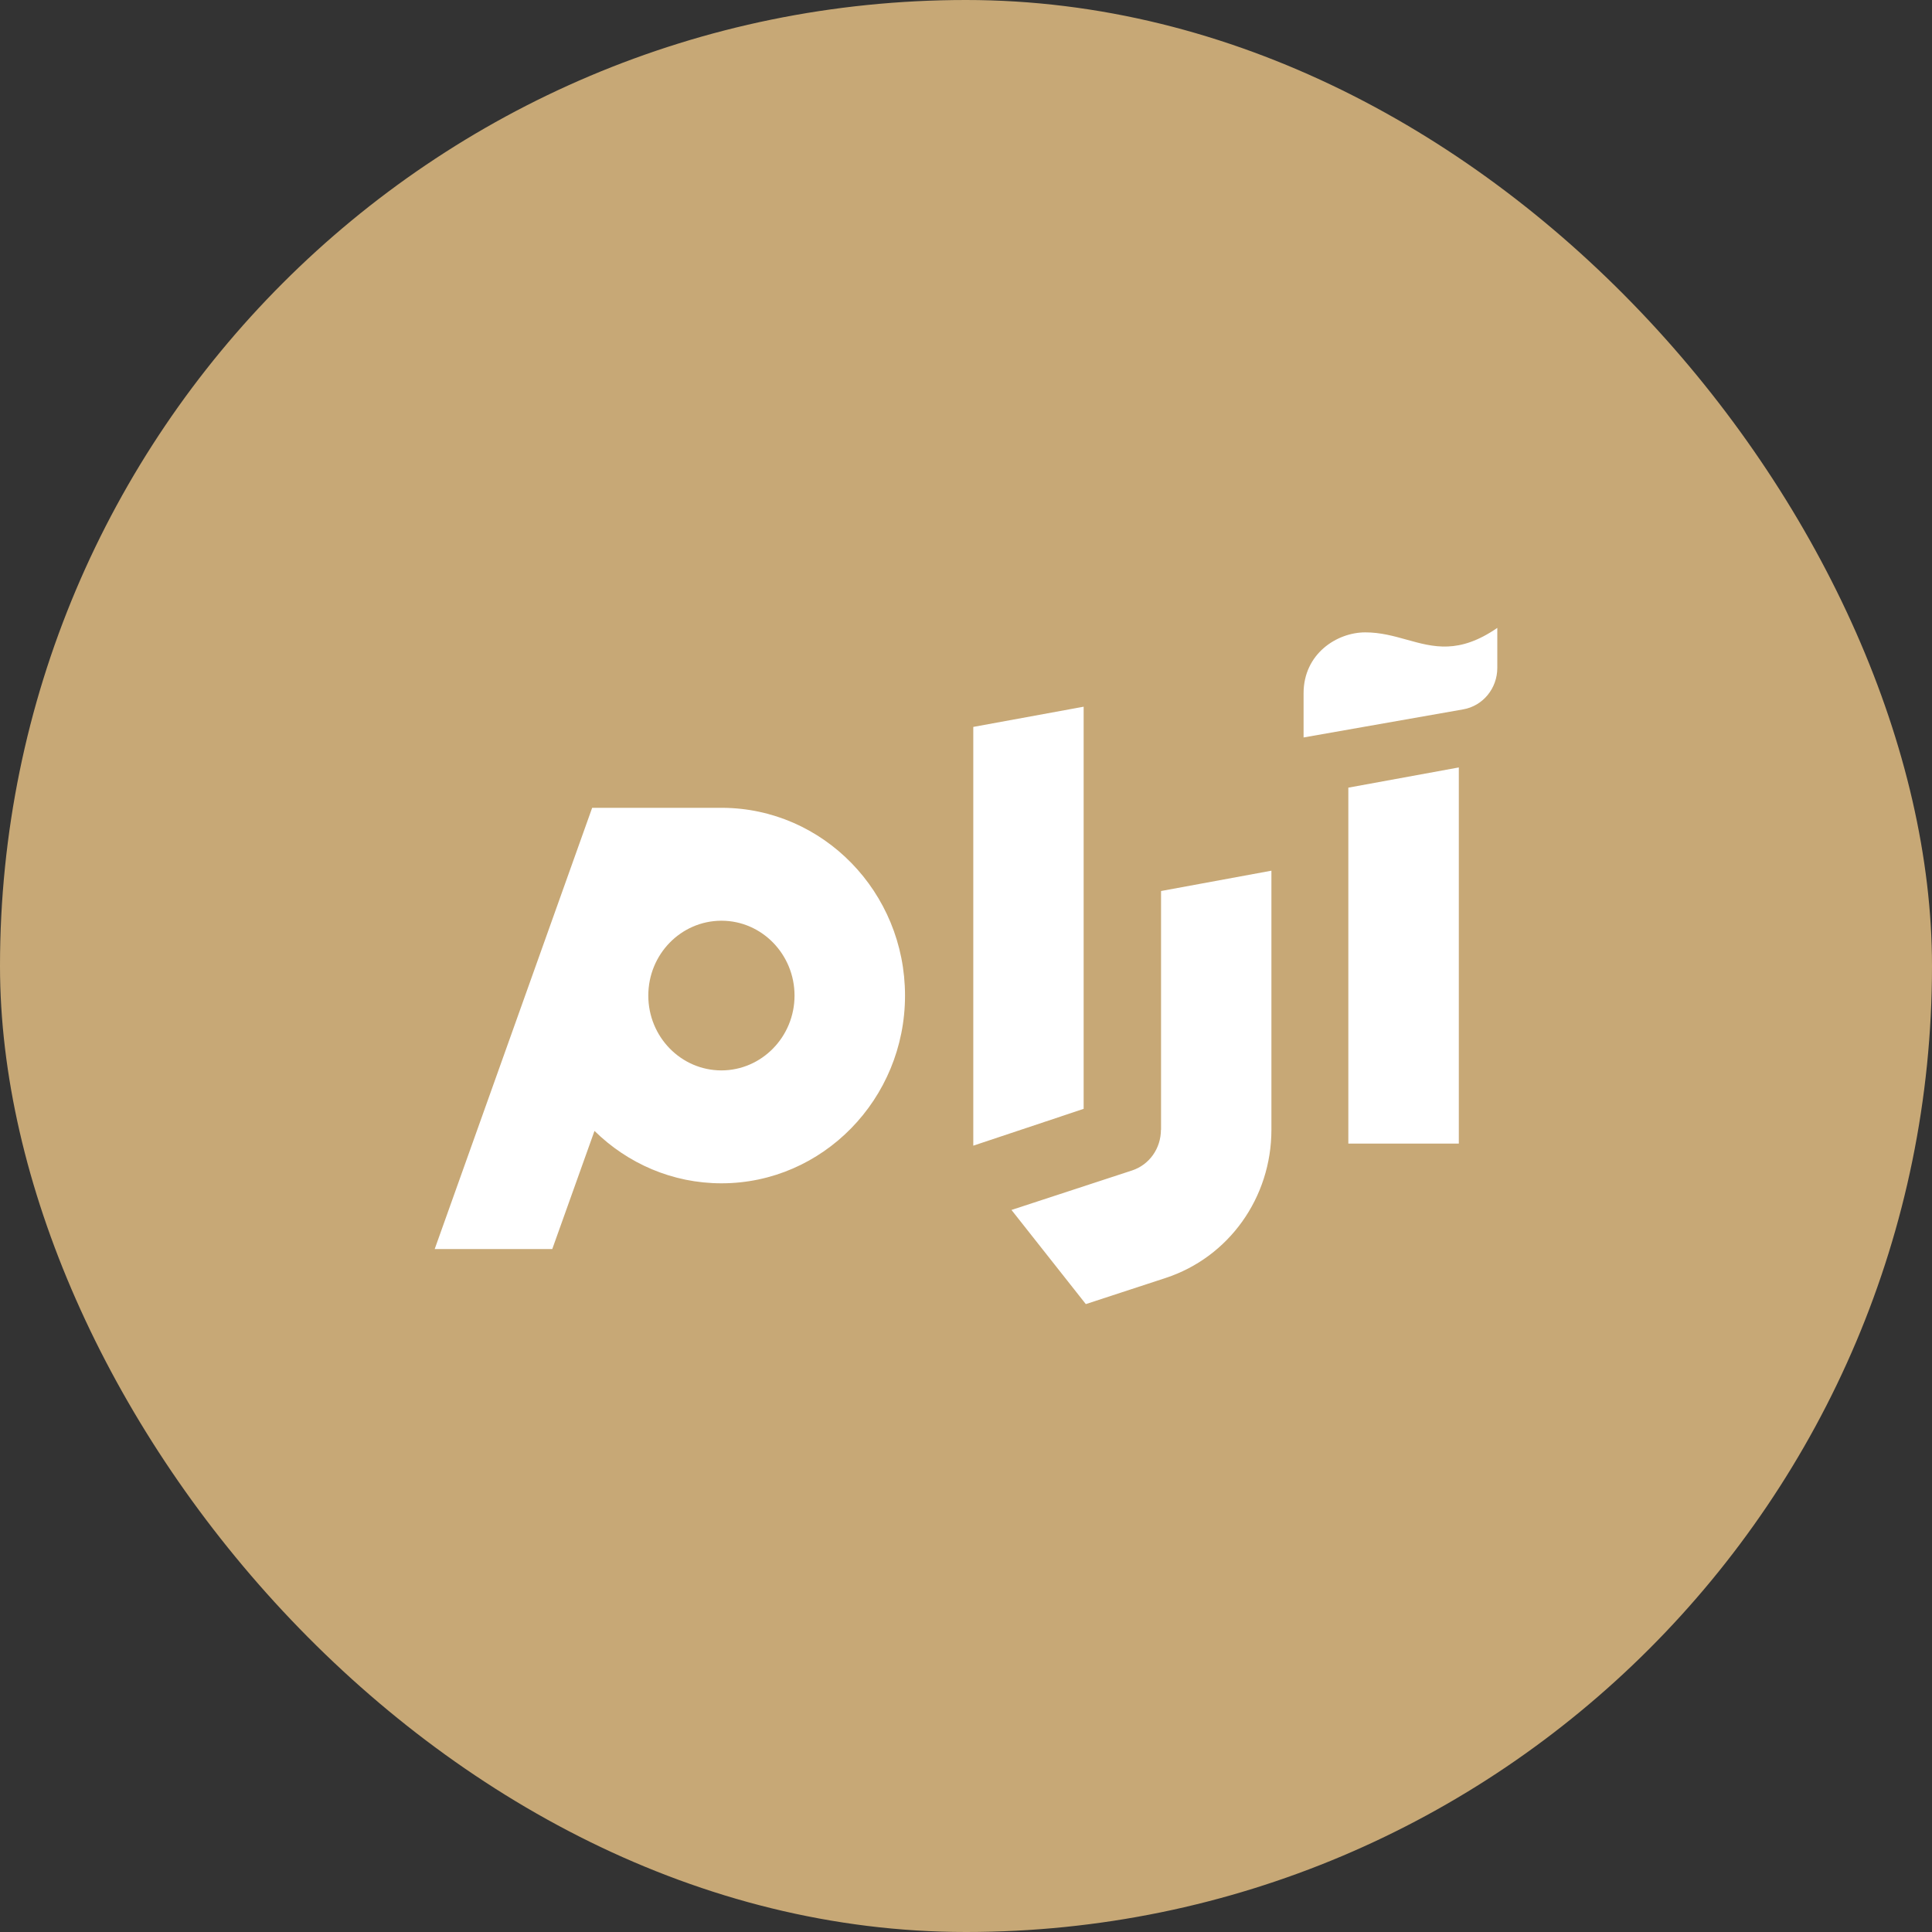
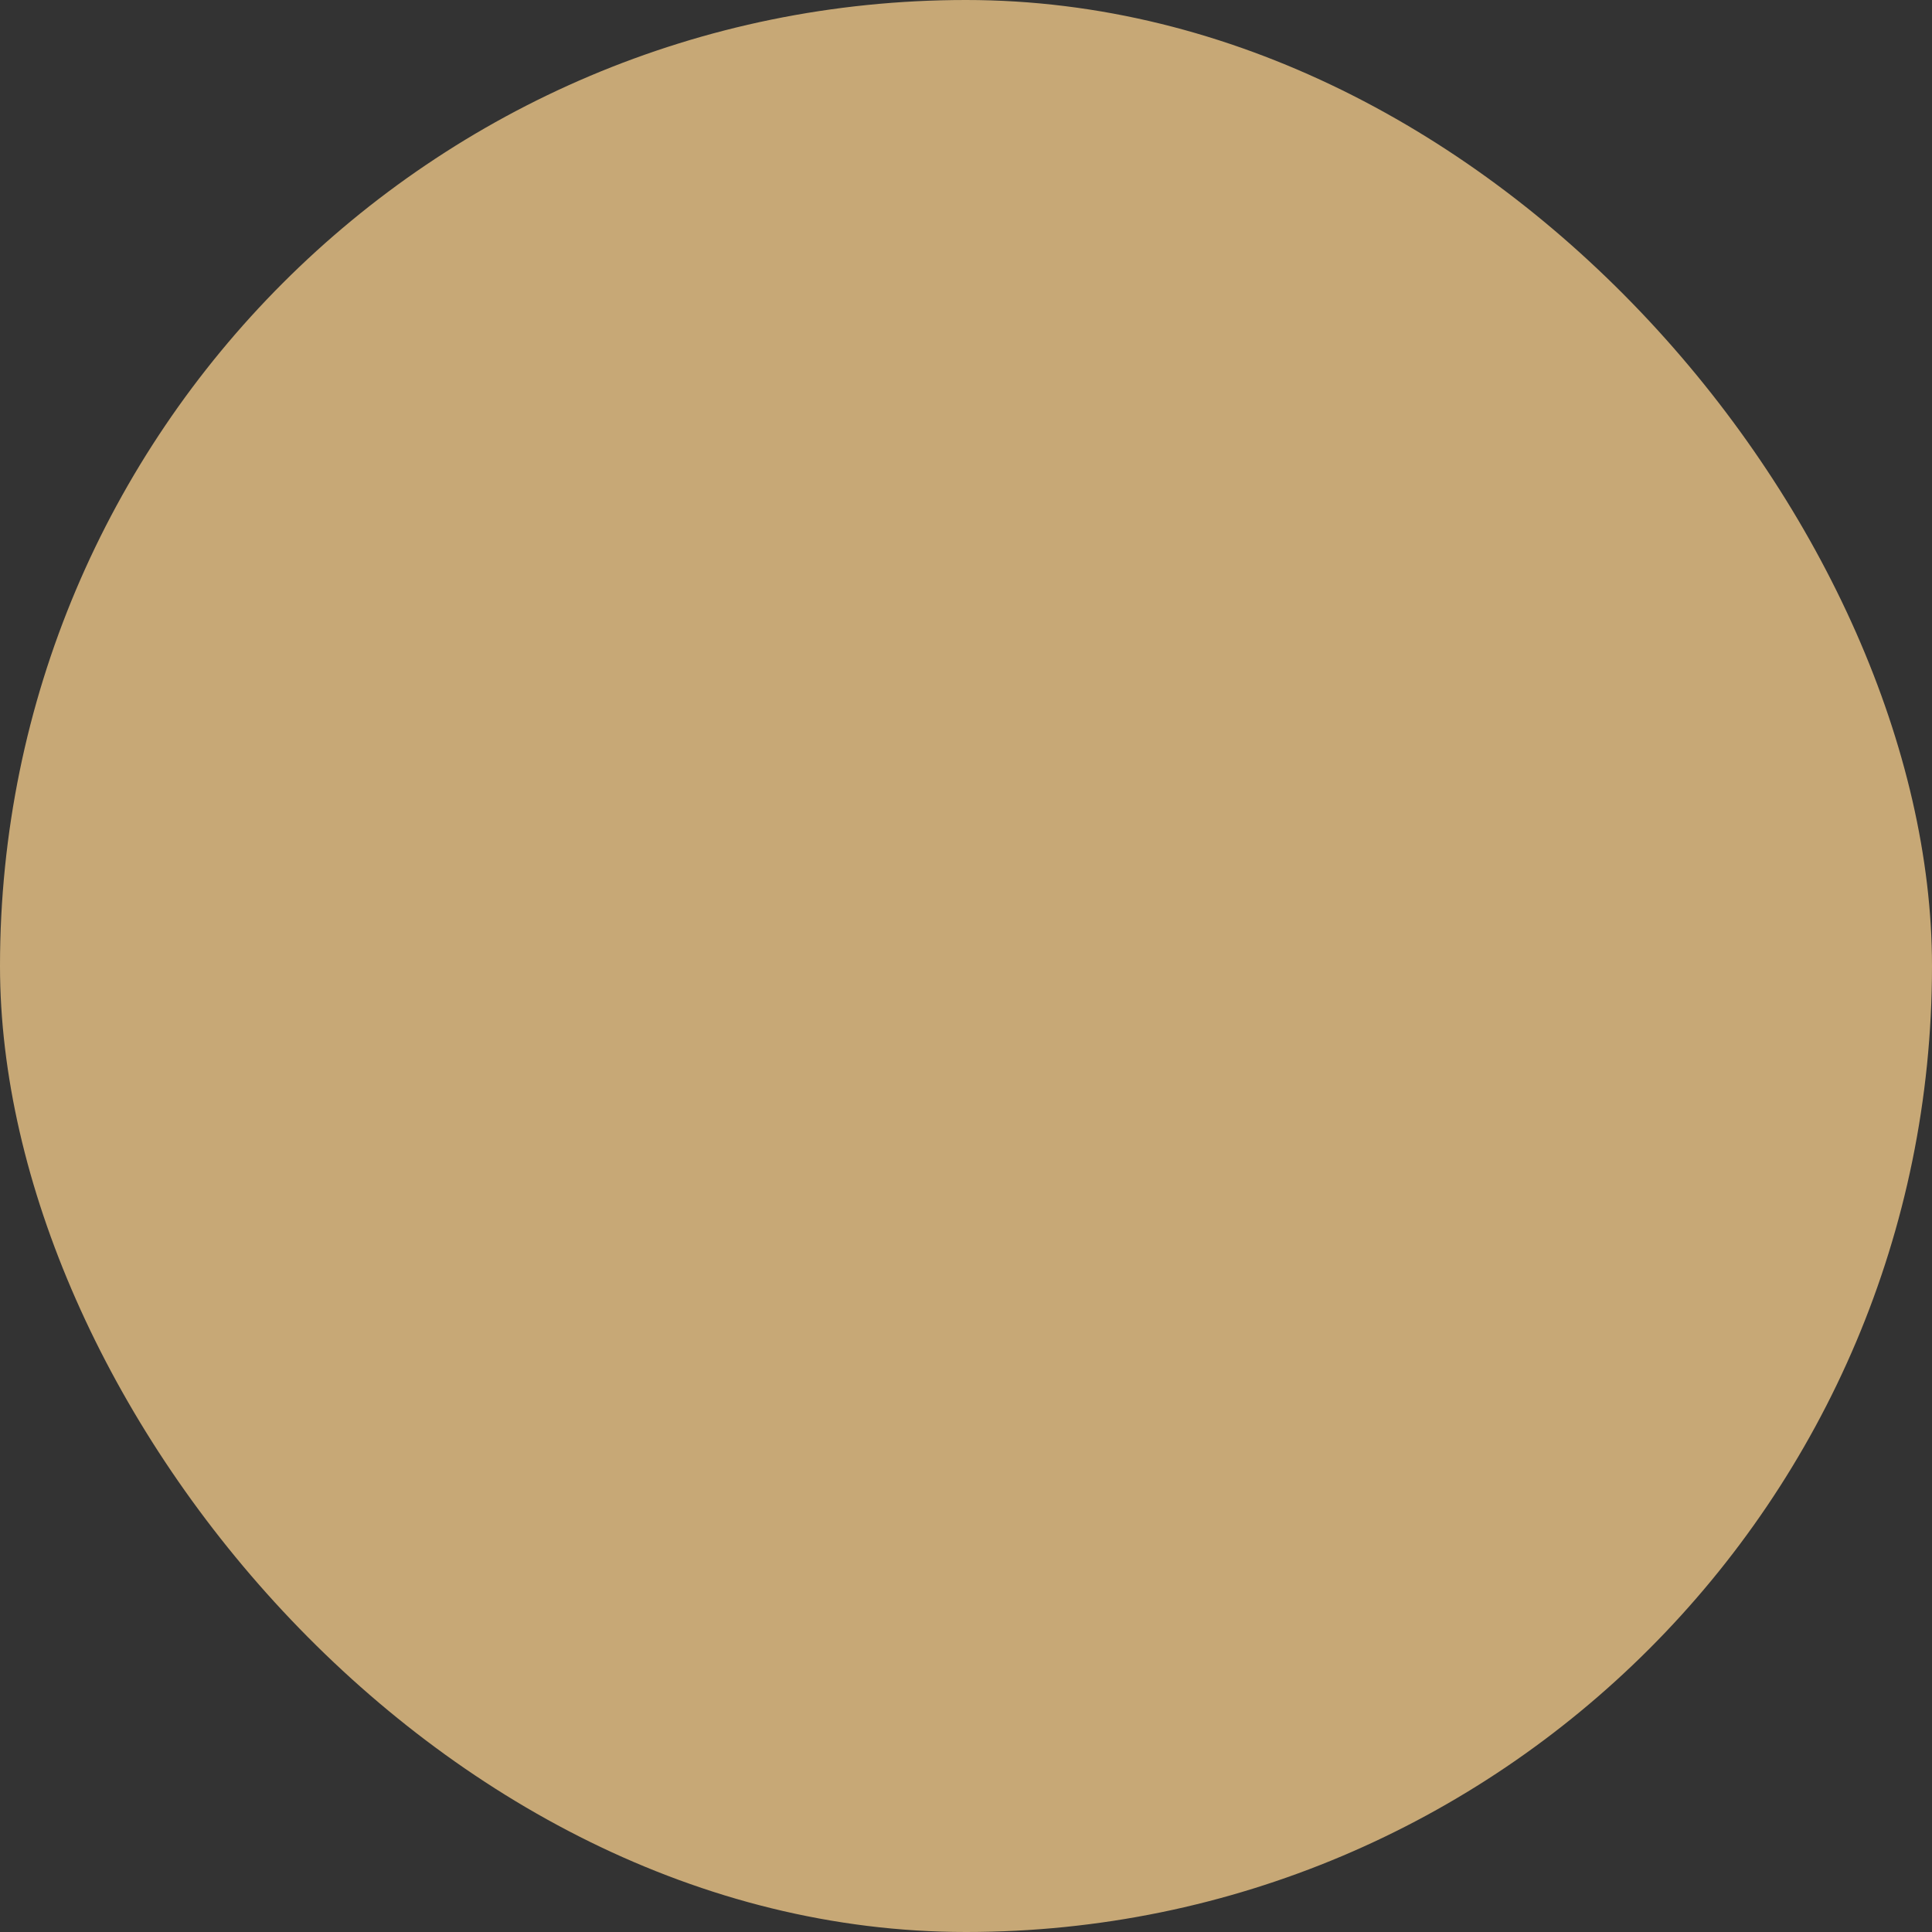
<svg xmlns="http://www.w3.org/2000/svg" width="48" height="48" viewBox="0 0 48 48" fill="none">
  <rect x="0" y="0" width="48" height="48" fill="#333333" stroke="none" />
  <rect width="48" height="48" rx="24" fill="#C7A876" />
-   <path fill-rule="evenodd" clip-rule="evenodd" d="M32.387 17.224C32.387 16.243 33.214 15.711 33.92 15.711C34.3 15.711 34.631 15.804 34.954 15.894C35.618 16.079 36.249 16.255 37.2 15.6V16.594C37.2 17.102 36.844 17.538 36.353 17.624L32.387 18.322V17.224ZM26.923 17.558L24.181 18.06V28.464L26.923 27.549V17.558ZM33.499 28.412H36.244V19.067L33.499 19.569V28.412ZM28.122 29.081C28.555 28.94 28.843 28.533 28.843 28.067L28.846 28.07V22.137L31.588 21.632V28.067C31.588 29.756 30.53 31.236 28.959 31.751L26.977 32.4L25.13 30.061L28.122 29.081ZM17.944 20.07H17.941H17.925H17.909H14.712L10.8 31.032H13.721L14.77 28.097C15.591 28.904 16.703 29.399 17.925 29.399C20.439 29.399 22.485 27.306 22.485 24.735C22.485 22.163 20.448 20.08 17.944 20.07ZM17.923 26.594C16.92 26.593 16.107 25.761 16.107 24.735C16.107 23.708 16.918 22.881 17.915 22.875H17.931C18.929 22.878 19.74 23.711 19.74 24.735C19.74 25.758 18.926 26.593 17.923 26.594Z" fill="white" />
</svg>